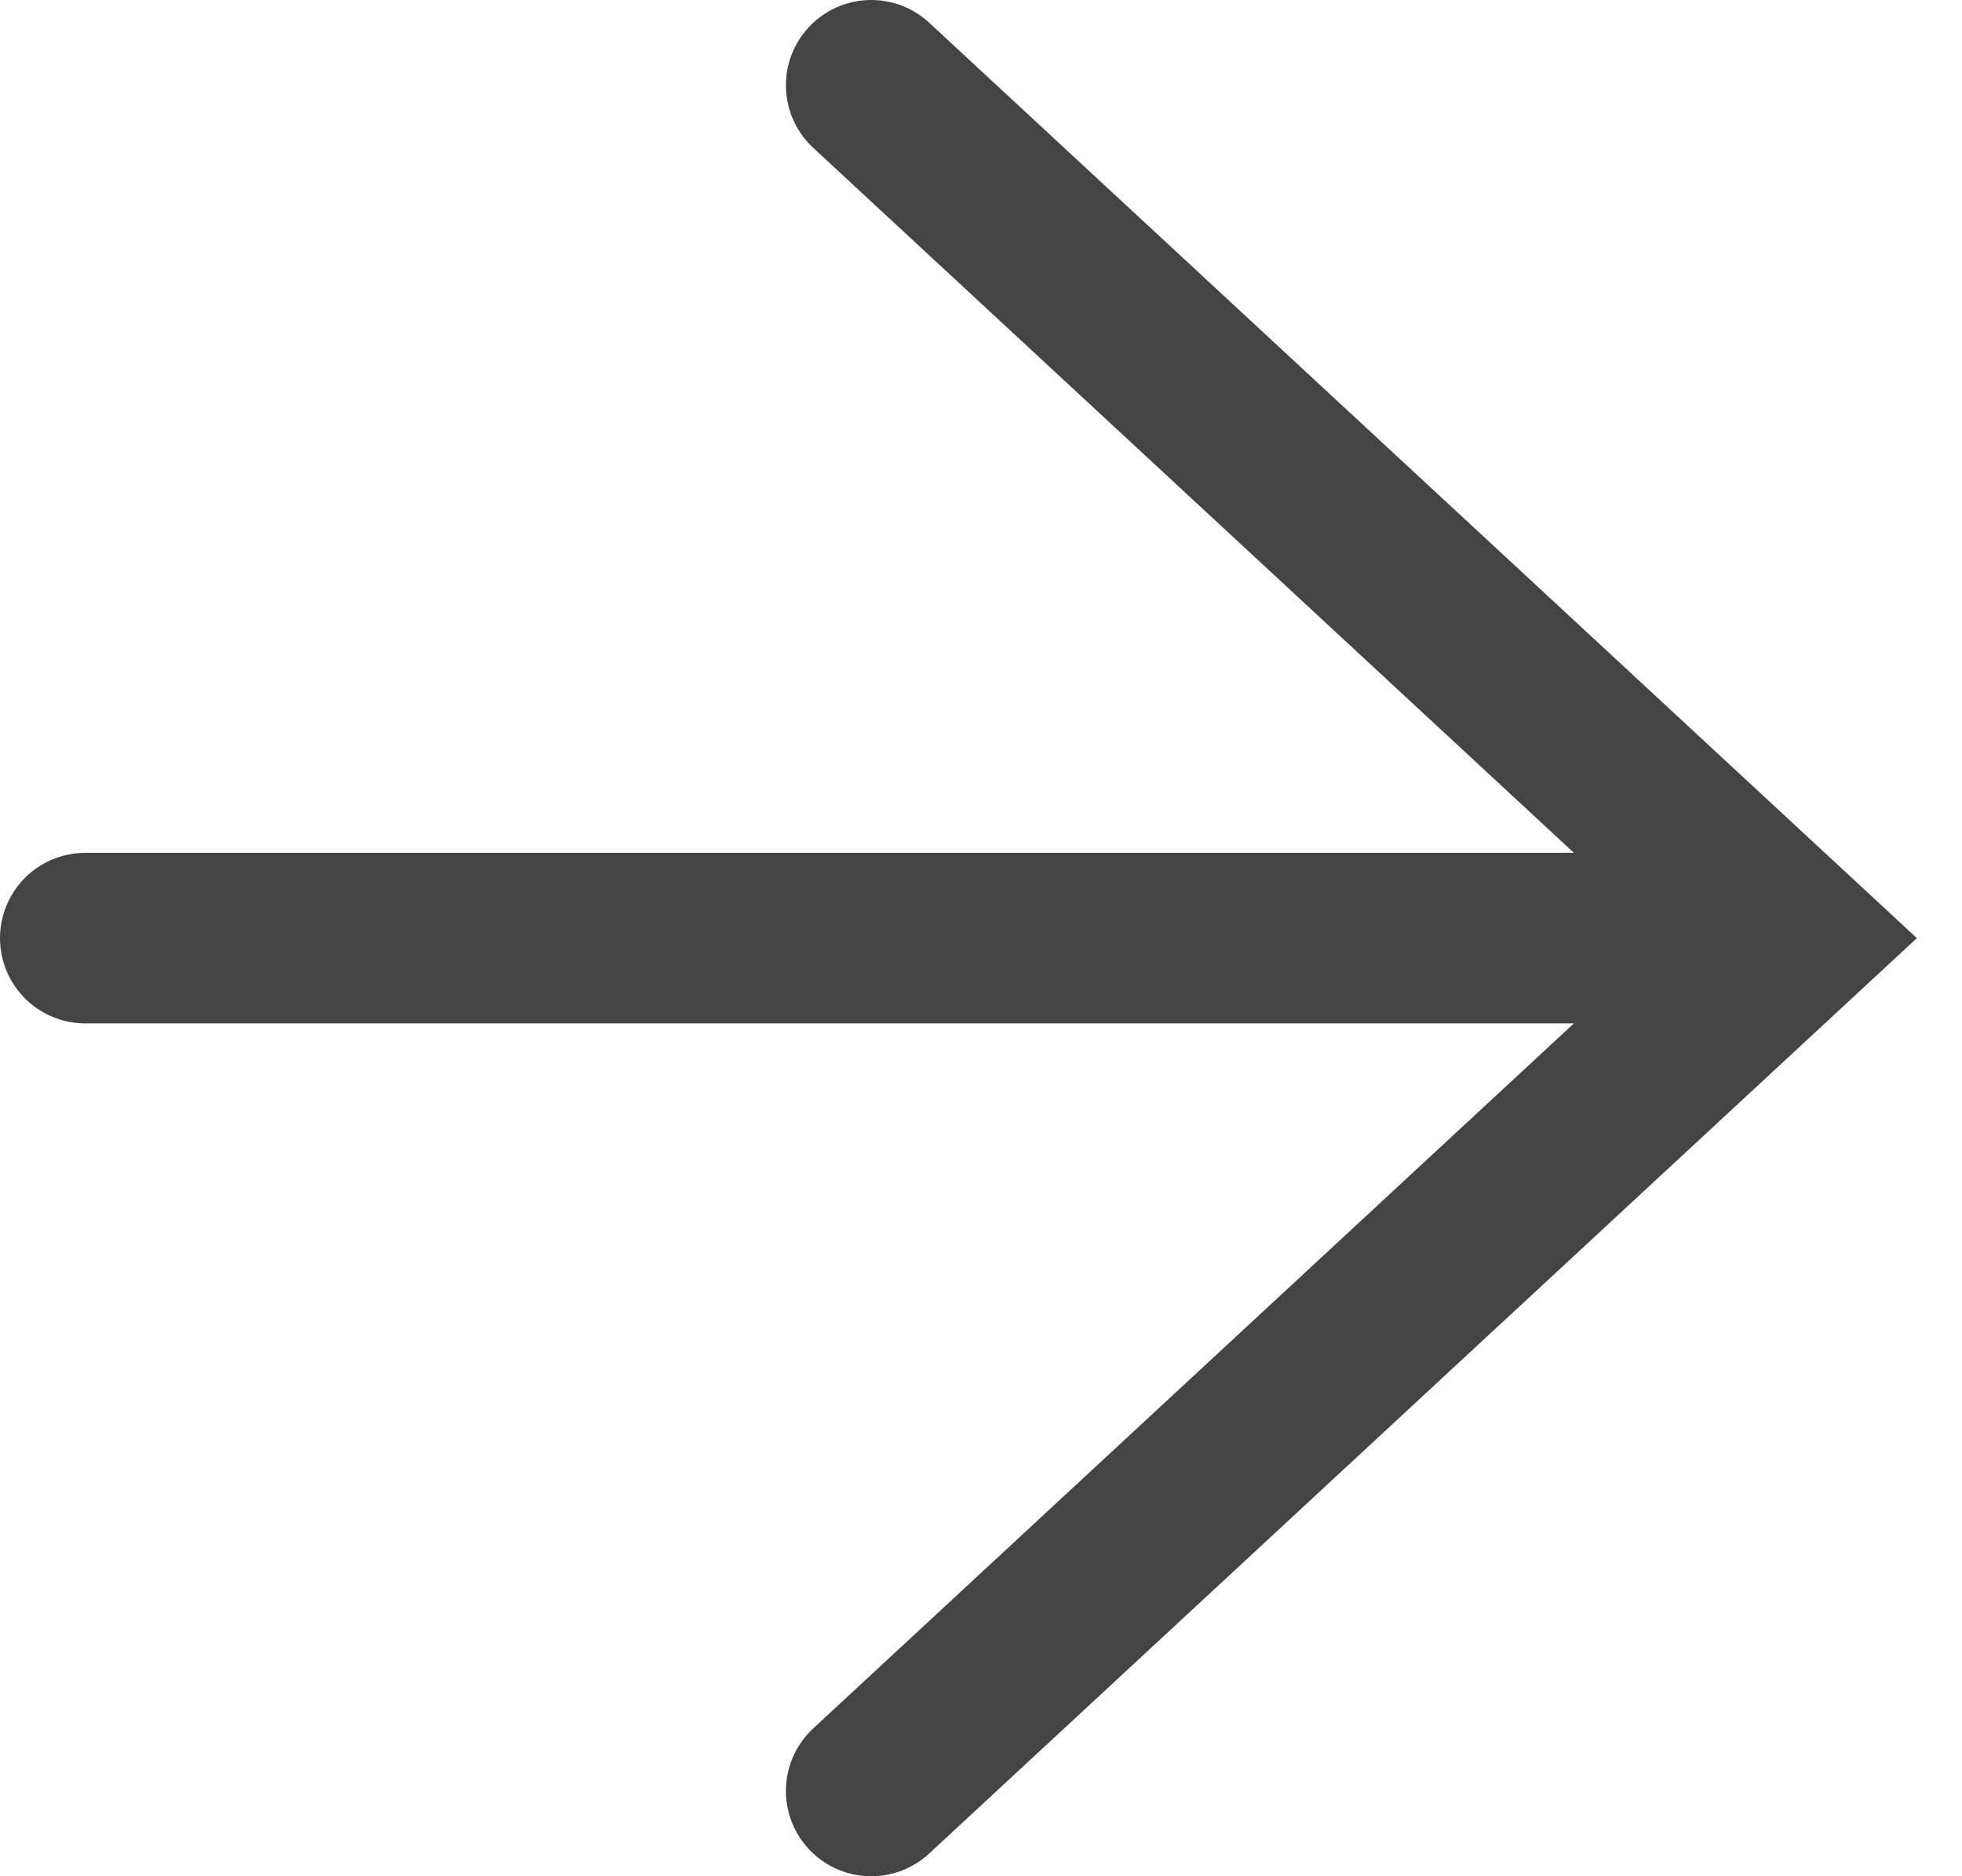
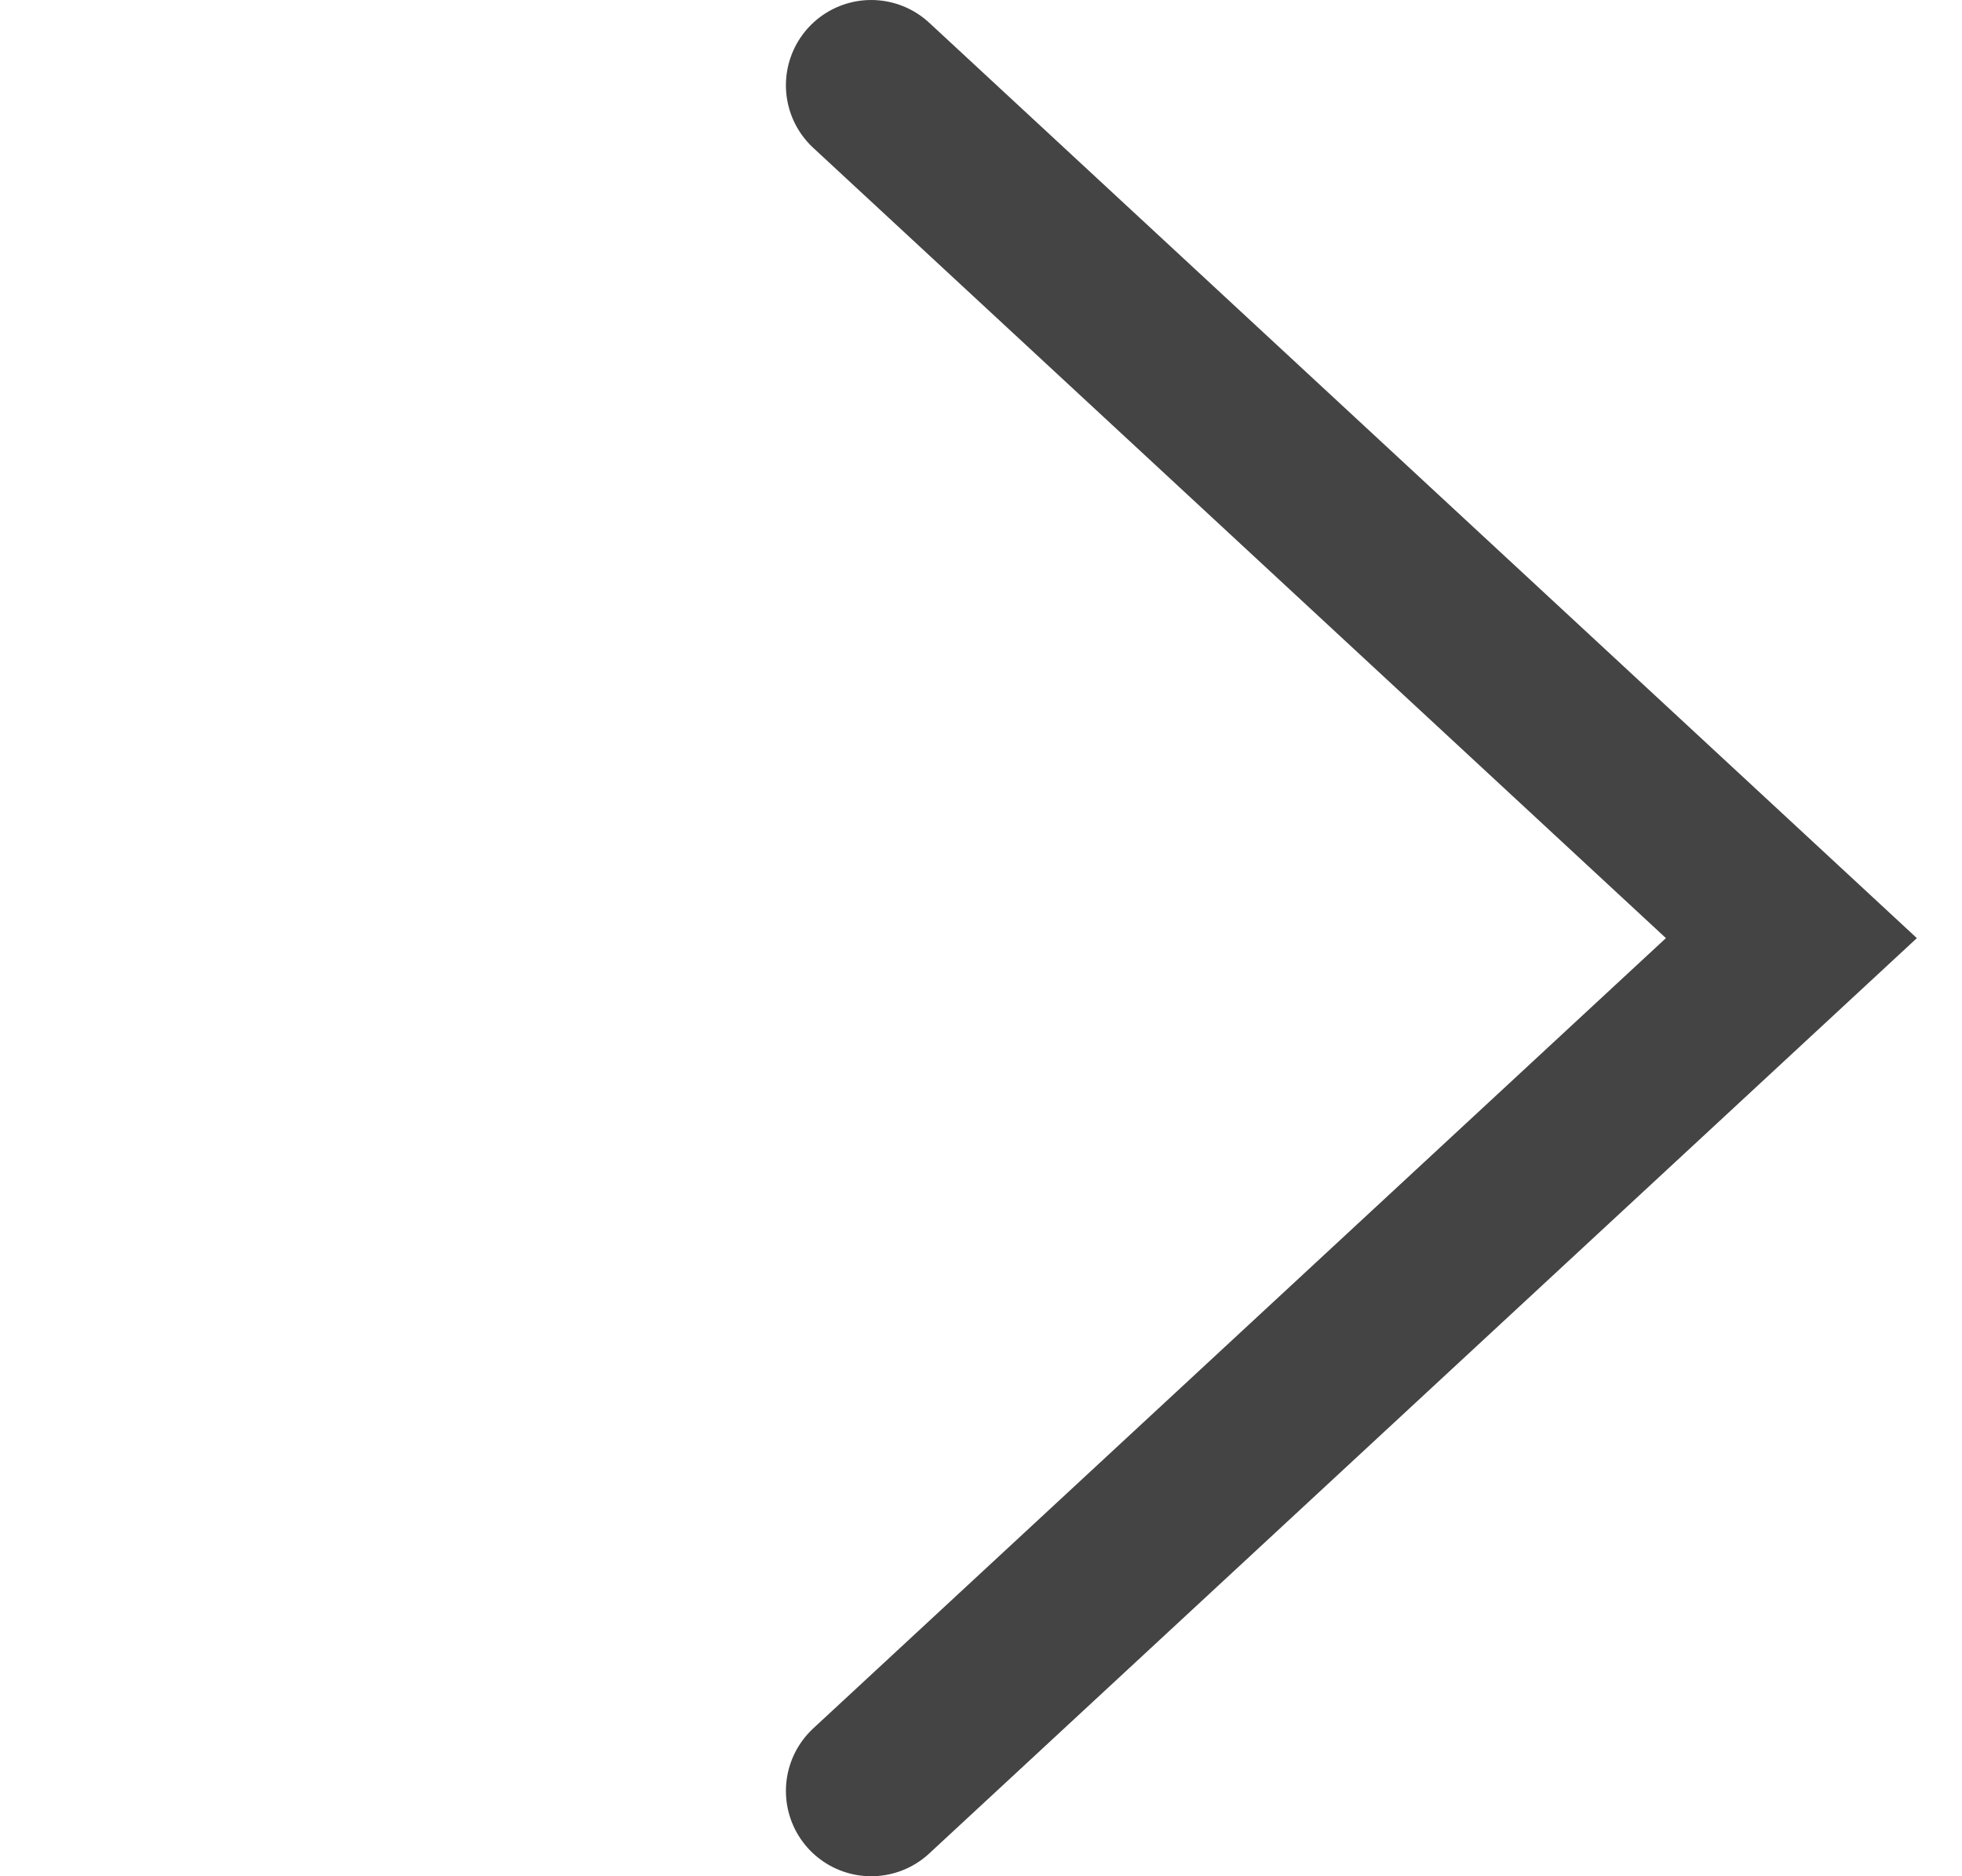
<svg xmlns="http://www.w3.org/2000/svg" width="23" height="22" viewBox="0 0 23 22" fill="none">
  <path d="M10.213 21L21 11L10.213 1" stroke="#444444" stroke-width="2" stroke-linecap="round" />
-   <path d="M19.876 11L1 11" stroke="#444444" stroke-width="2" stroke-linecap="round" />
</svg>